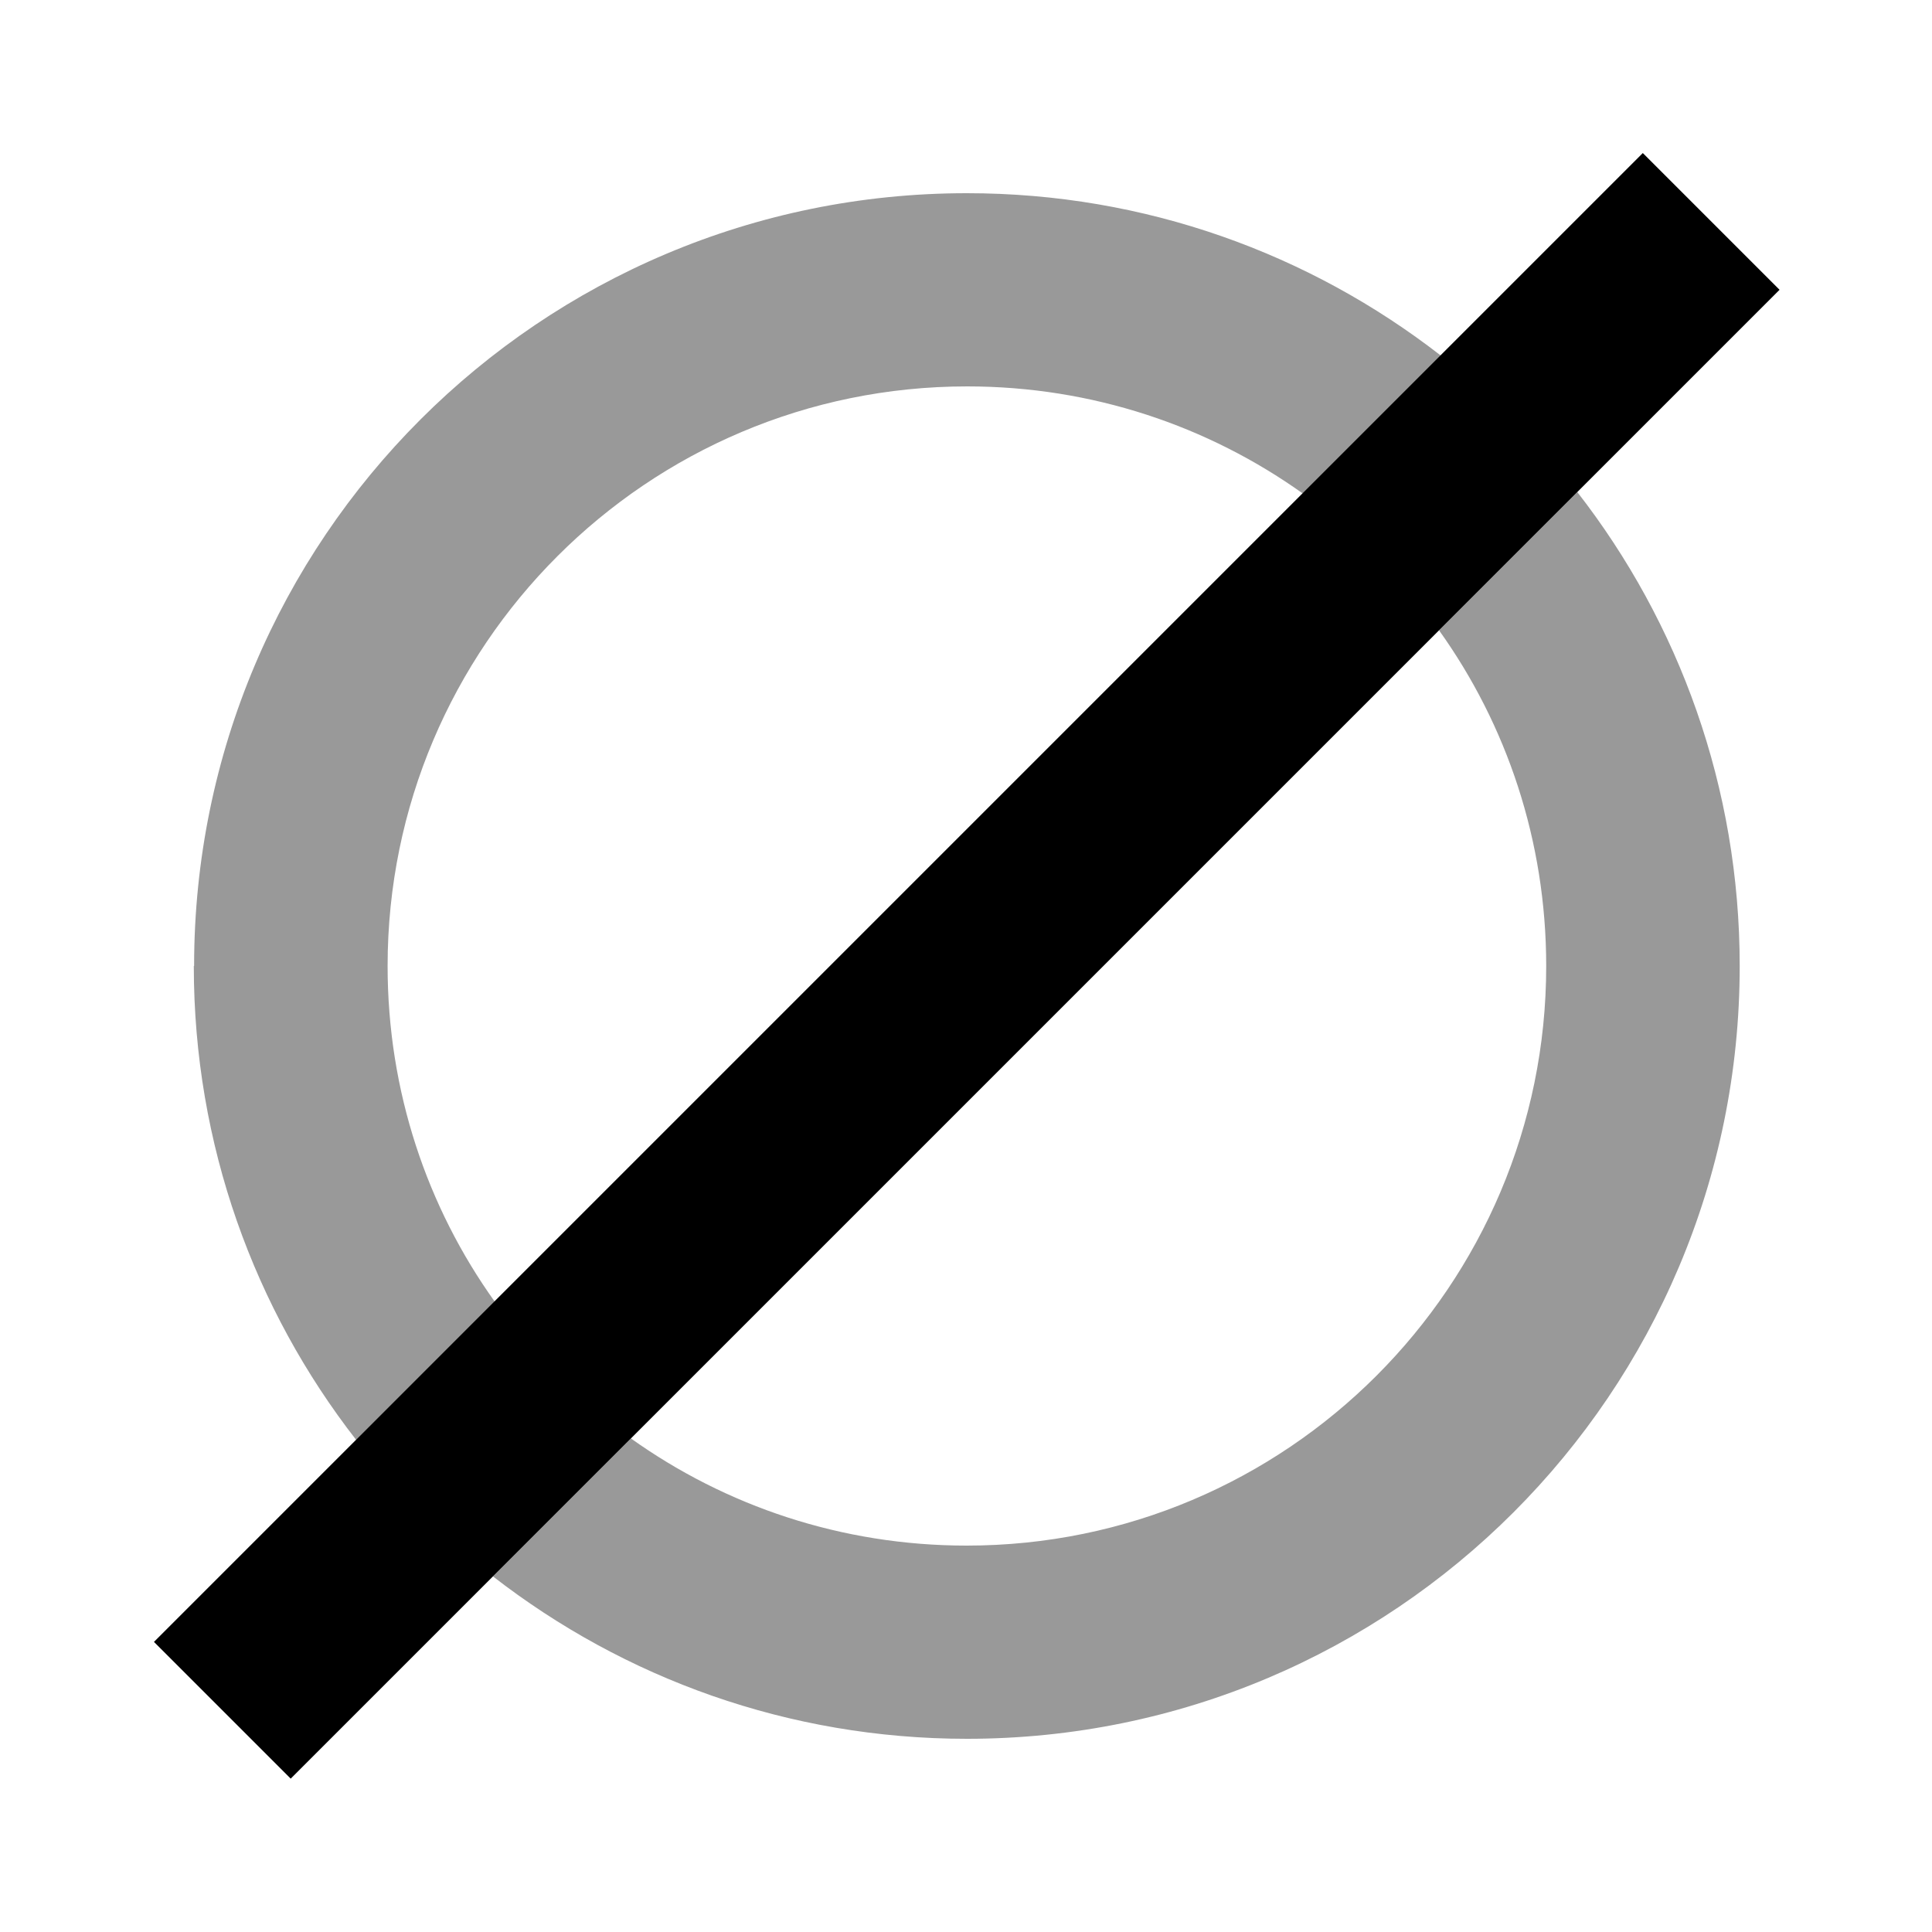
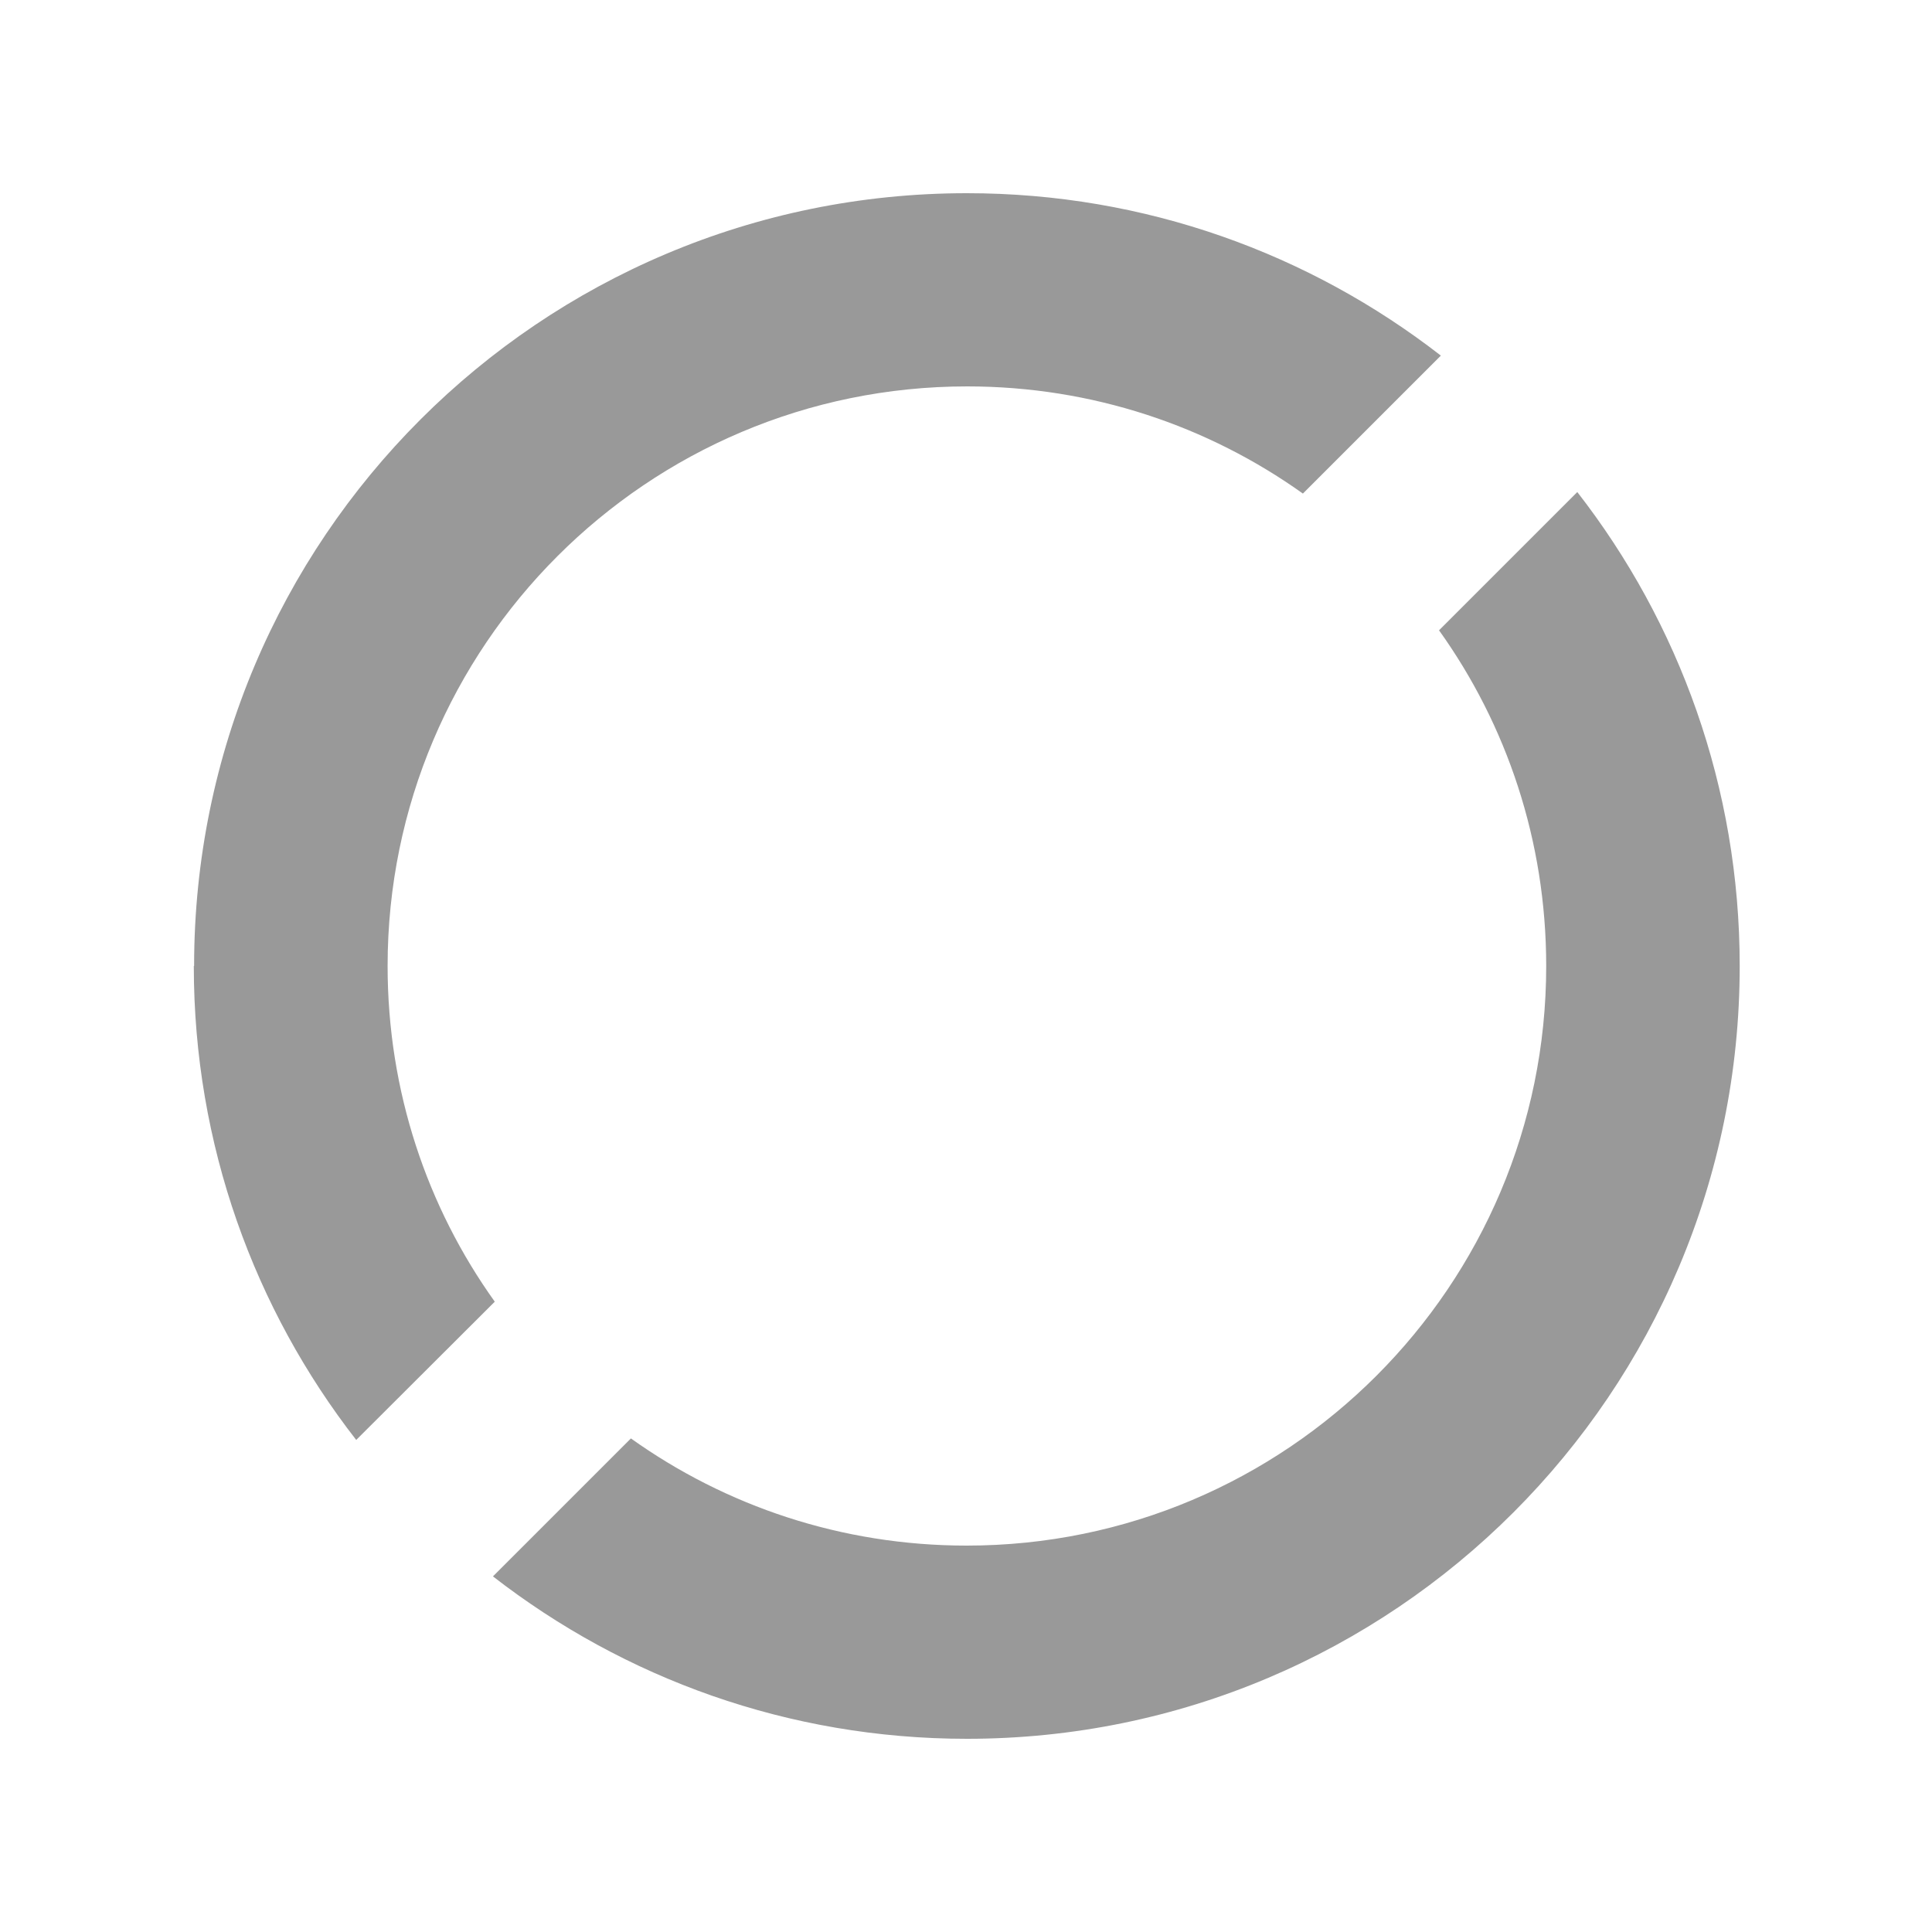
<svg xmlns="http://www.w3.org/2000/svg" viewBox="0 0 640 640">
  <path opacity=".4" fill="currentColor" d="M64.3 320C64.3 178.6 178.9 64 320.3 64C379.5 64 433.9 84.1 477.3 117.8C462.1 133 446.8 148.3 431.6 163.5C400.2 141.1 361.8 128 320.4 128C214.4 128 128.4 214 128.4 320C128.4 361.5 141.5 399.9 163.9 431.2L118 477C84.3 433.7 64.2 379.2 64.2 320zM163.3 522.2C178.5 507 193.8 491.7 209 476.5C240.4 498.9 278.8 512 320.2 512C426.2 512 512.2 426 512.2 320C512.2 278.5 499.1 240.1 476.7 208.8L522.5 163C556.2 206.3 576.3 260.8 576.3 320C576.3 461.4 461.7 576 320.3 576C261.1 576 206.7 555.9 163.3 522.2z" />
-   <path fill="currentColor" d="M589.5 96L566.9 118.6L118.9 566.6L96.3 589.2L51 543.9L73.6 521.3L521.6 73.3L544.2 50.7L589.5 96z" />
</svg>